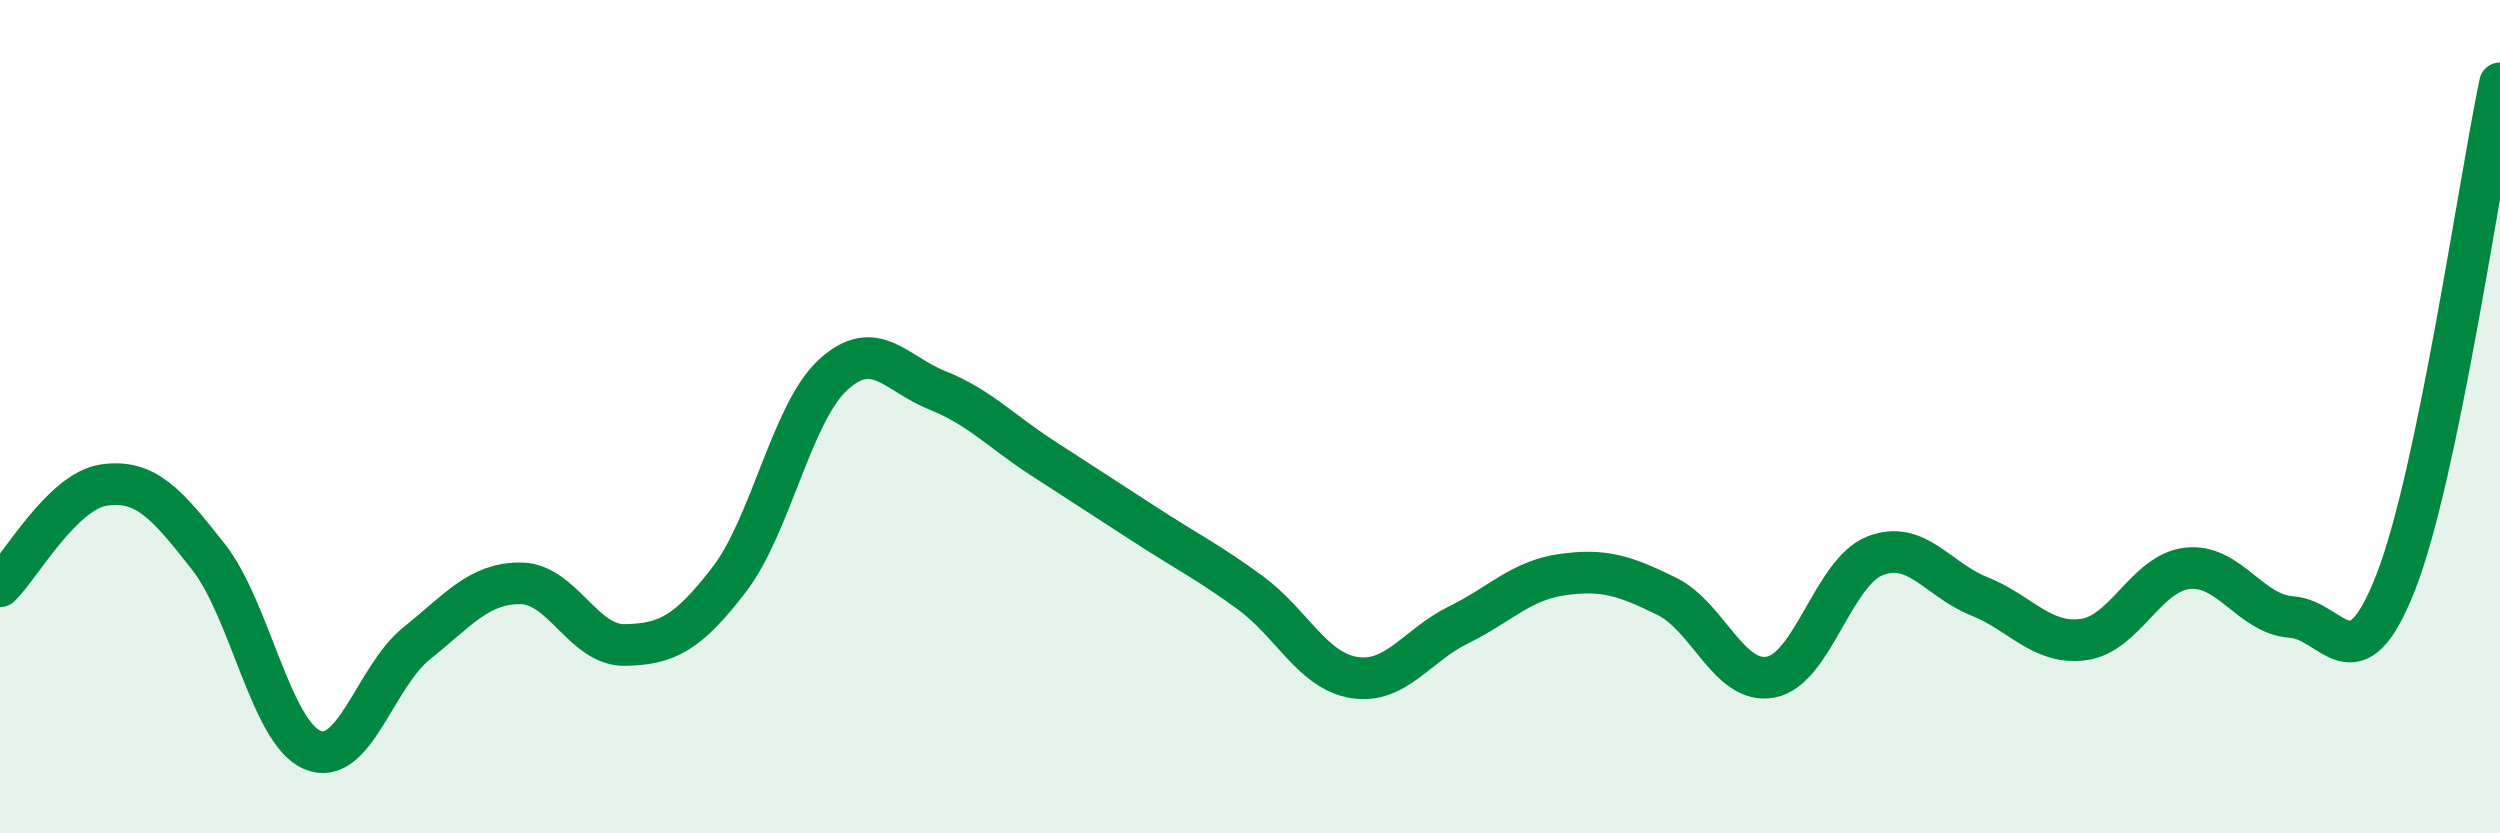
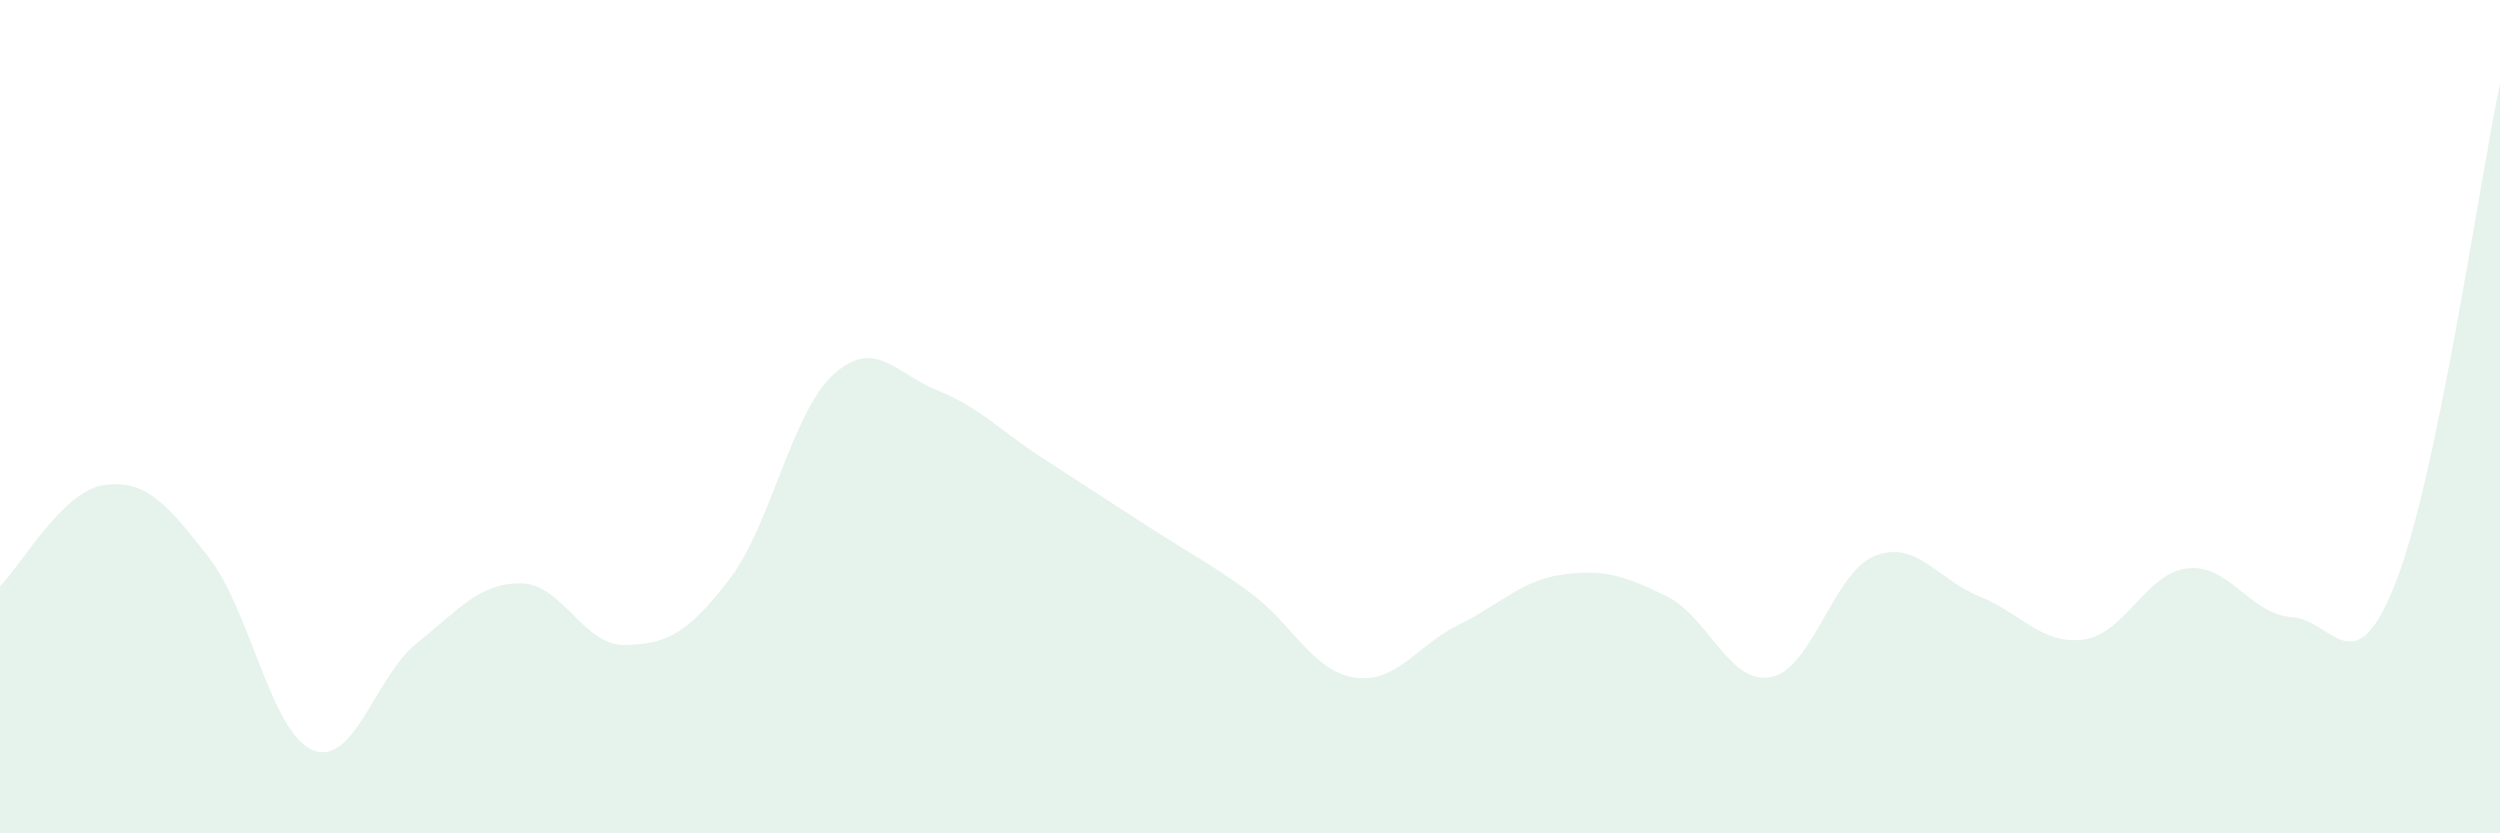
<svg xmlns="http://www.w3.org/2000/svg" width="60" height="20" viewBox="0 0 60 20">
  <path d="M 0,14.07 C 0.5,13.58 1.5,11.78 2.5,11.64 C 3.5,11.5 4,12.09 5,13.36 C 6,14.63 6.5,17.58 7.5,18 C 8.5,18.42 9,16.24 10,15.44 C 11,14.64 11.5,13.99 12.5,14 C 13.5,14.01 14,15.5 15,15.48 C 16,15.46 16.5,15.21 17.5,13.91 C 18.5,12.61 19,9.9 20,8.99 C 21,8.08 21.5,8.97 22.5,9.37 C 23.5,9.77 24,10.33 25,10.98 C 26,11.63 26.5,11.95 27.5,12.6 C 28.5,13.25 29,13.49 30,14.22 C 31,14.95 31.5,16.1 32.5,16.26 C 33.5,16.42 34,15.49 35,15 C 36,14.51 36.5,13.93 37.5,13.79 C 38.5,13.65 39,13.82 40,14.31 C 41,14.8 41.5,16.44 42.5,16.25 C 43.5,16.06 44,13.73 45,13.34 C 46,12.95 46.5,13.91 47.5,14.31 C 48.5,14.71 49,15.48 50,15.35 C 51,15.22 51.5,13.75 52.5,13.64 C 53.5,13.53 54,14.74 55,14.81 C 56,14.88 56.5,16.53 57.5,13.97 C 58.5,11.41 59.5,4.39 60,2L60 20L0 20Z" fill="#008740" opacity="0.1" stroke-linecap="round" stroke-linejoin="round" />
-   <path d="M 0,14.07 C 0.5,13.58 1.5,11.78 2.5,11.64 C 3.5,11.5 4,12.09 5,13.36 C 6,14.63 6.5,17.58 7.5,18 C 8.5,18.42 9,16.24 10,15.44 C 11,14.64 11.5,13.99 12.5,14 C 13.5,14.01 14,15.5 15,15.48 C 16,15.46 16.5,15.21 17.5,13.91 C 18.5,12.61 19,9.9 20,8.99 C 21,8.08 21.5,8.97 22.5,9.37 C 23.5,9.77 24,10.33 25,10.98 C 26,11.63 26.5,11.95 27.5,12.6 C 28.5,13.25 29,13.49 30,14.22 C 31,14.95 31.5,16.1 32.5,16.26 C 33.5,16.42 34,15.49 35,15 C 36,14.51 36.5,13.93 37.5,13.79 C 38.5,13.65 39,13.82 40,14.31 C 41,14.8 41.5,16.44 42.5,16.25 C 43.5,16.06 44,13.73 45,13.34 C 46,12.95 46.5,13.91 47.5,14.31 C 48.5,14.71 49,15.48 50,15.35 C 51,15.22 51.5,13.75 52.5,13.64 C 53.5,13.53 54,14.74 55,14.81 C 56,14.88 56.5,16.53 57.5,13.97 C 58.5,11.41 59.5,4.39 60,2" stroke="#008740" stroke-width="1" fill="none" stroke-linecap="round" stroke-linejoin="round" />
</svg>